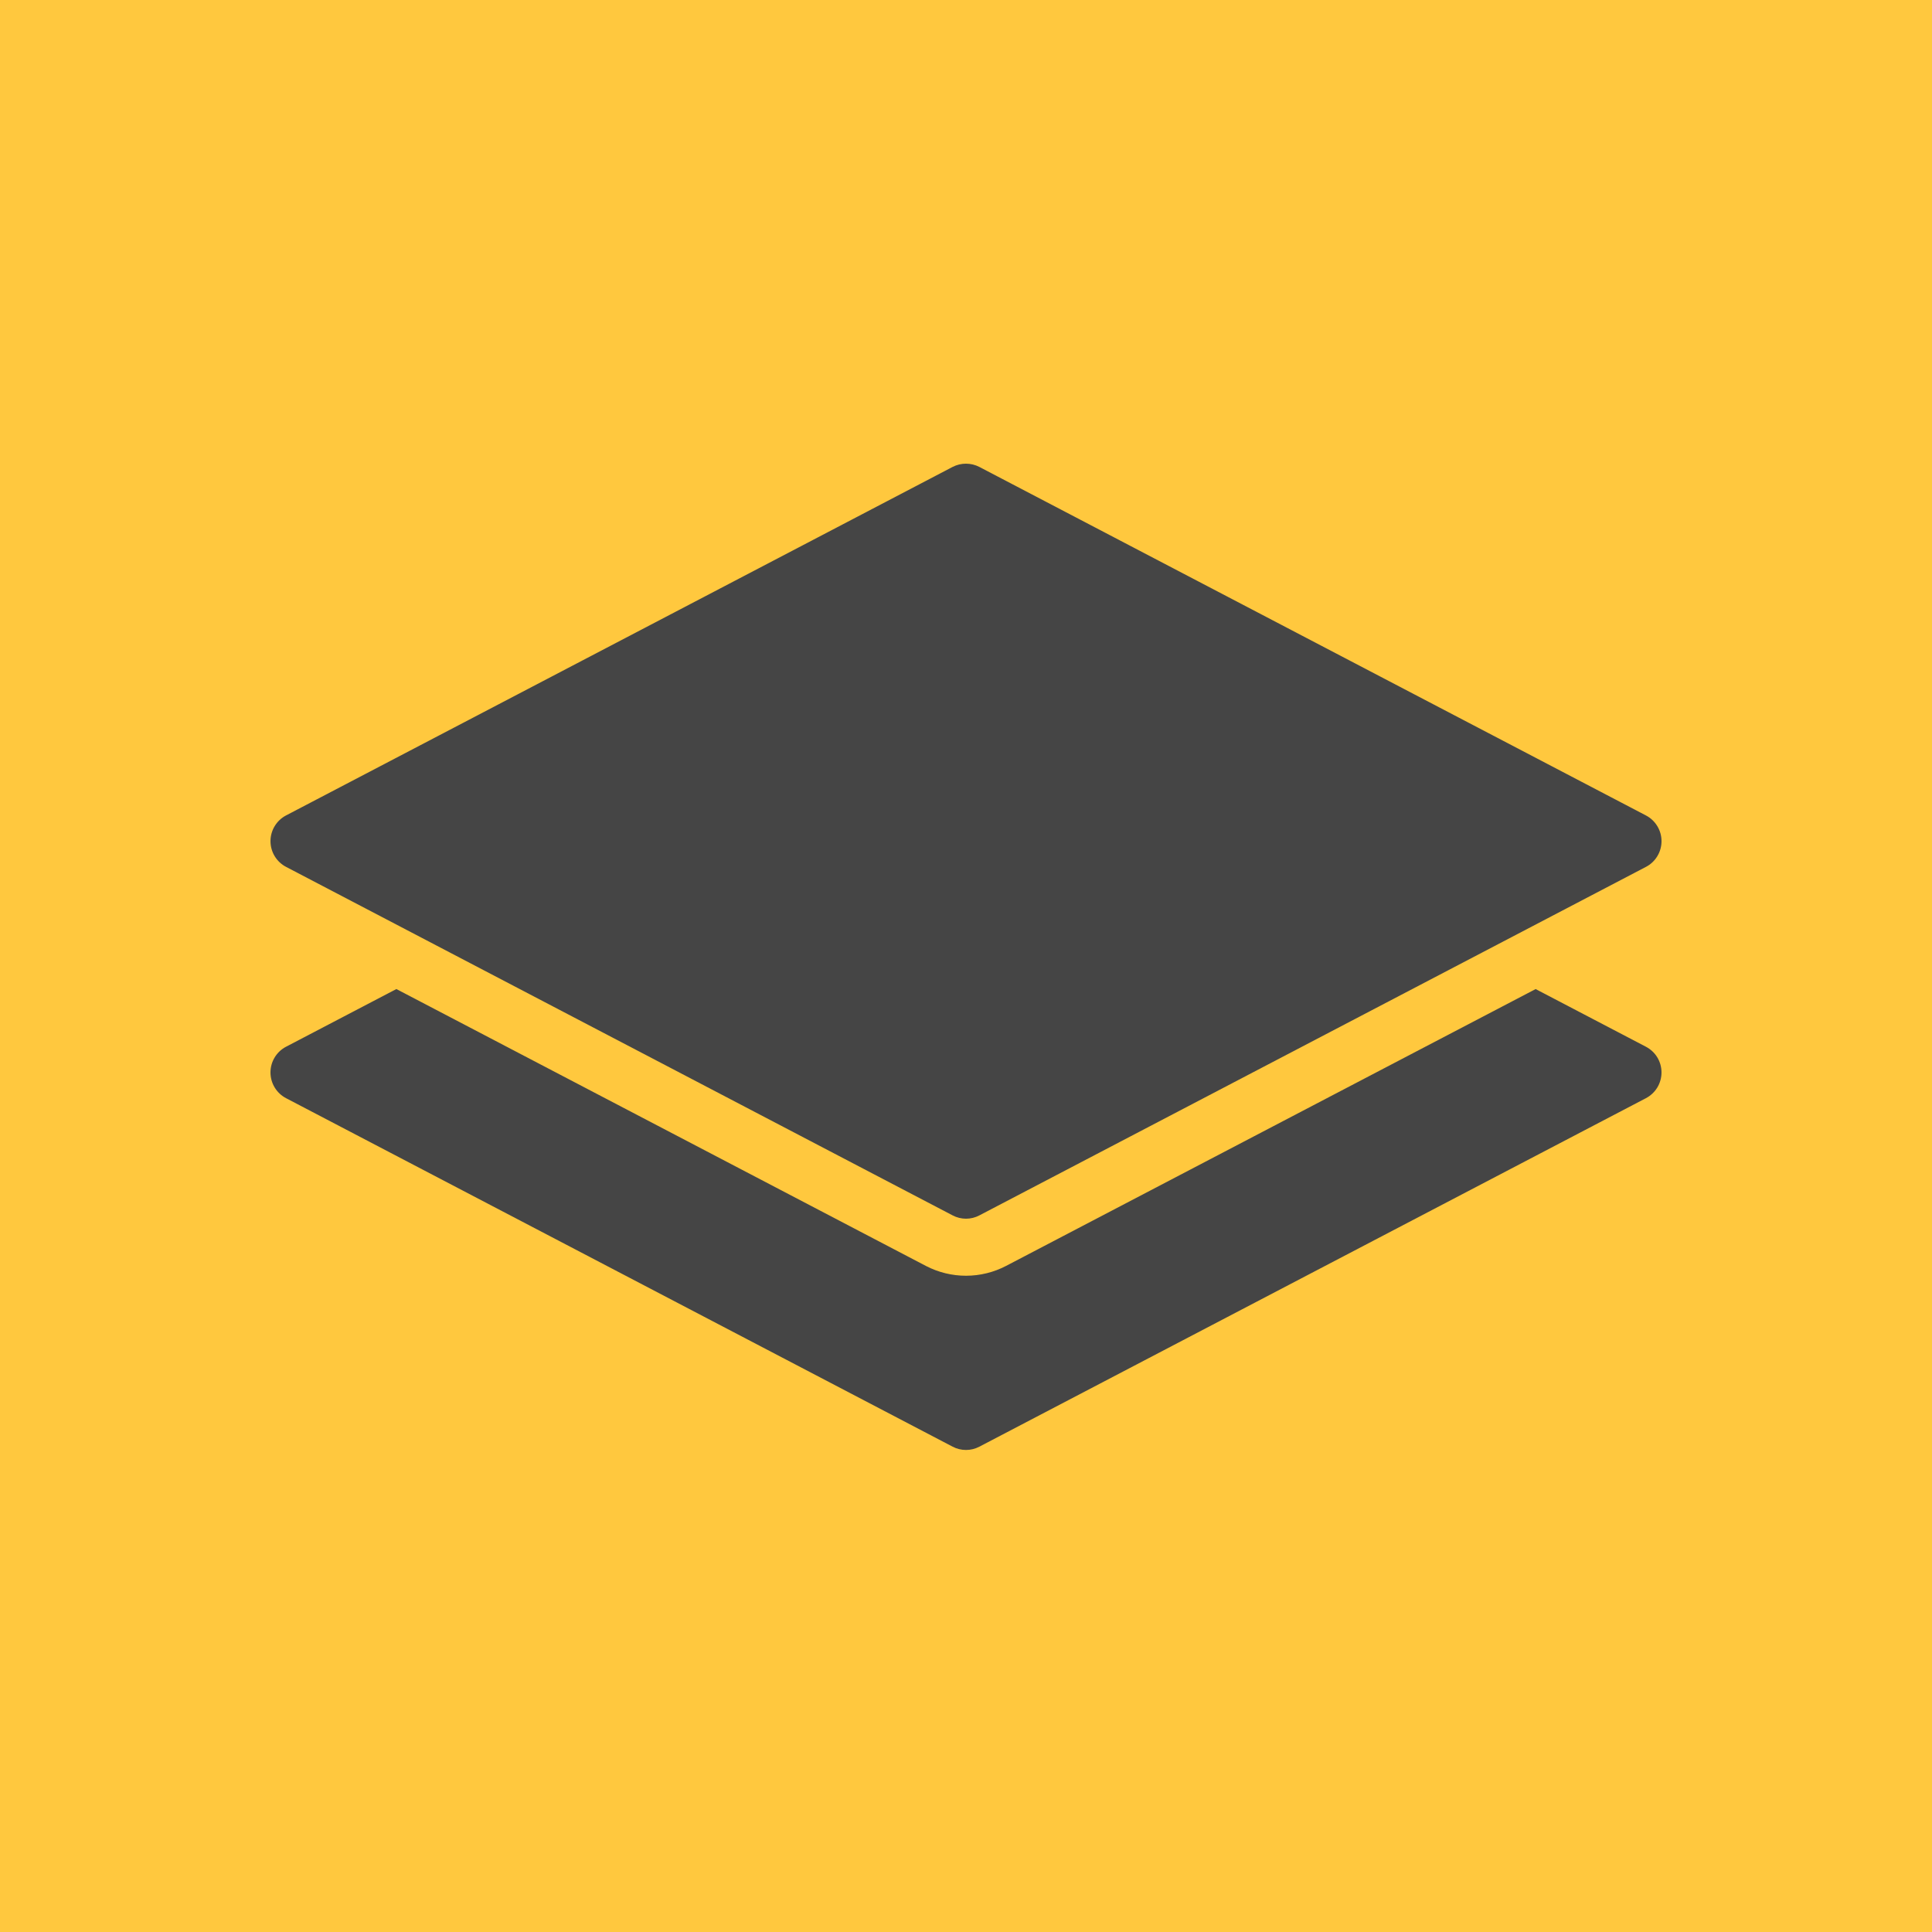
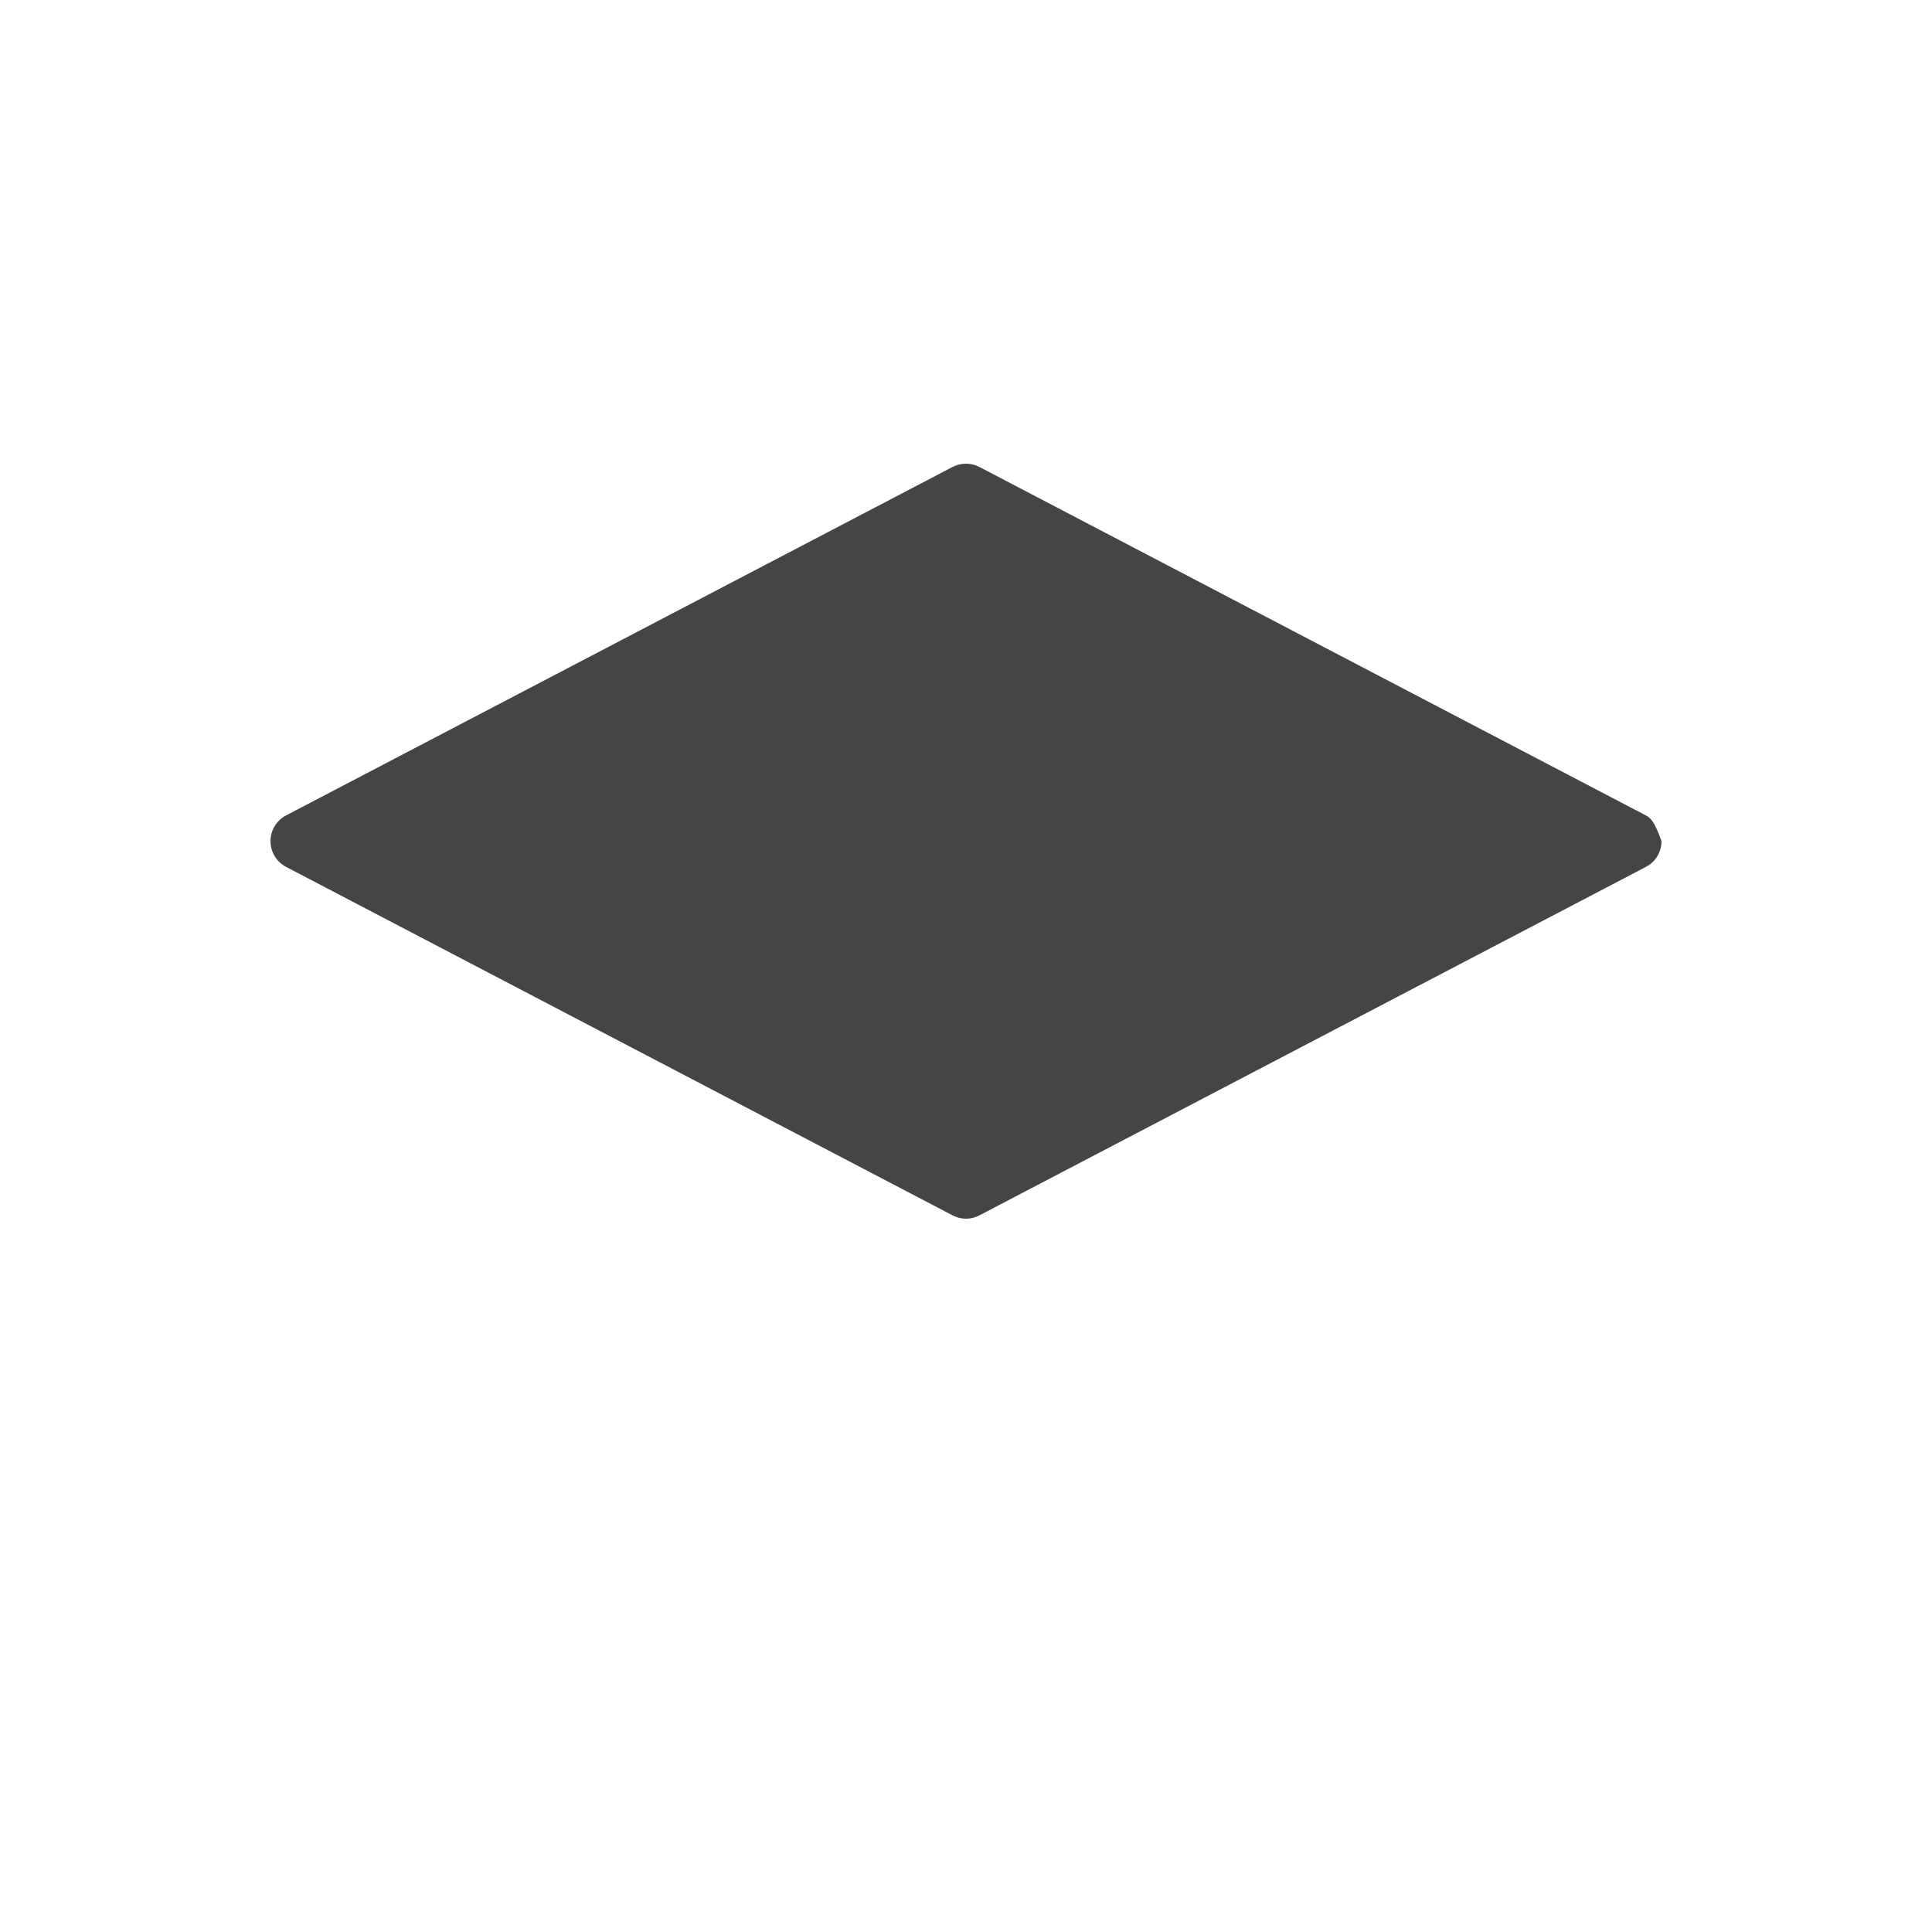
<svg xmlns="http://www.w3.org/2000/svg" width="100" height="100" viewBox="0 0 100 100" fill="none">
-   <rect width="100" height="100" fill="#FFC83E" />
-   <path d="M14.808 44.87L49.307 62.908C49.521 63.021 49.759 63.08 50 63.08C50.242 63.08 50.48 63.021 50.693 62.908L85.193 44.87C85.437 44.744 85.64 44.553 85.782 44.318C85.925 44.083 86 43.813 86 43.539C86 43.264 85.925 42.995 85.782 42.76C85.64 42.525 85.437 42.334 85.193 42.207L50.693 24.169C50.479 24.058 50.24 24 49.999 24C49.757 24 49.519 24.058 49.304 24.169L14.805 42.207C14.562 42.334 14.359 42.526 14.217 42.761C14.075 42.996 14 43.265 14.001 43.54C14.001 43.814 14.076 44.084 14.219 44.318C14.361 44.553 14.565 44.744 14.808 44.87Z" fill="#454545" />
-   <path d="M85.193 54.179L79.484 51.194L52.079 65.521C51.439 65.856 50.727 66.031 50.005 66.032C49.283 66.033 48.571 65.86 47.93 65.527L20.516 51.193L14.807 54.178C14.564 54.304 14.36 54.495 14.218 54.73C14.075 54.965 14 55.235 14 55.51C14 55.784 14.075 56.054 14.218 56.289C14.36 56.524 14.564 56.715 14.807 56.842L49.307 74.879C49.52 74.992 49.758 75.05 50 75.05C50.241 75.05 50.479 74.992 50.693 74.879L85.193 56.842C85.436 56.715 85.64 56.523 85.782 56.289C85.924 56.054 85.999 55.784 85.999 55.51C85.999 55.235 85.924 54.965 85.782 54.73C85.64 54.496 85.436 54.306 85.193 54.179Z" fill="#454545" />
+   <path d="M14.808 44.87L49.307 62.908C49.521 63.021 49.759 63.08 50 63.08C50.242 63.08 50.48 63.021 50.693 62.908L85.193 44.87C85.437 44.744 85.64 44.553 85.782 44.318C85.925 44.083 86 43.813 86 43.539C85.64 42.525 85.437 42.334 85.193 42.207L50.693 24.169C50.479 24.058 50.24 24 49.999 24C49.757 24 49.519 24.058 49.304 24.169L14.805 42.207C14.562 42.334 14.359 42.526 14.217 42.761C14.075 42.996 14 43.265 14.001 43.54C14.001 43.814 14.076 44.084 14.219 44.318C14.361 44.553 14.565 44.744 14.808 44.87Z" fill="#454545" />
</svg>